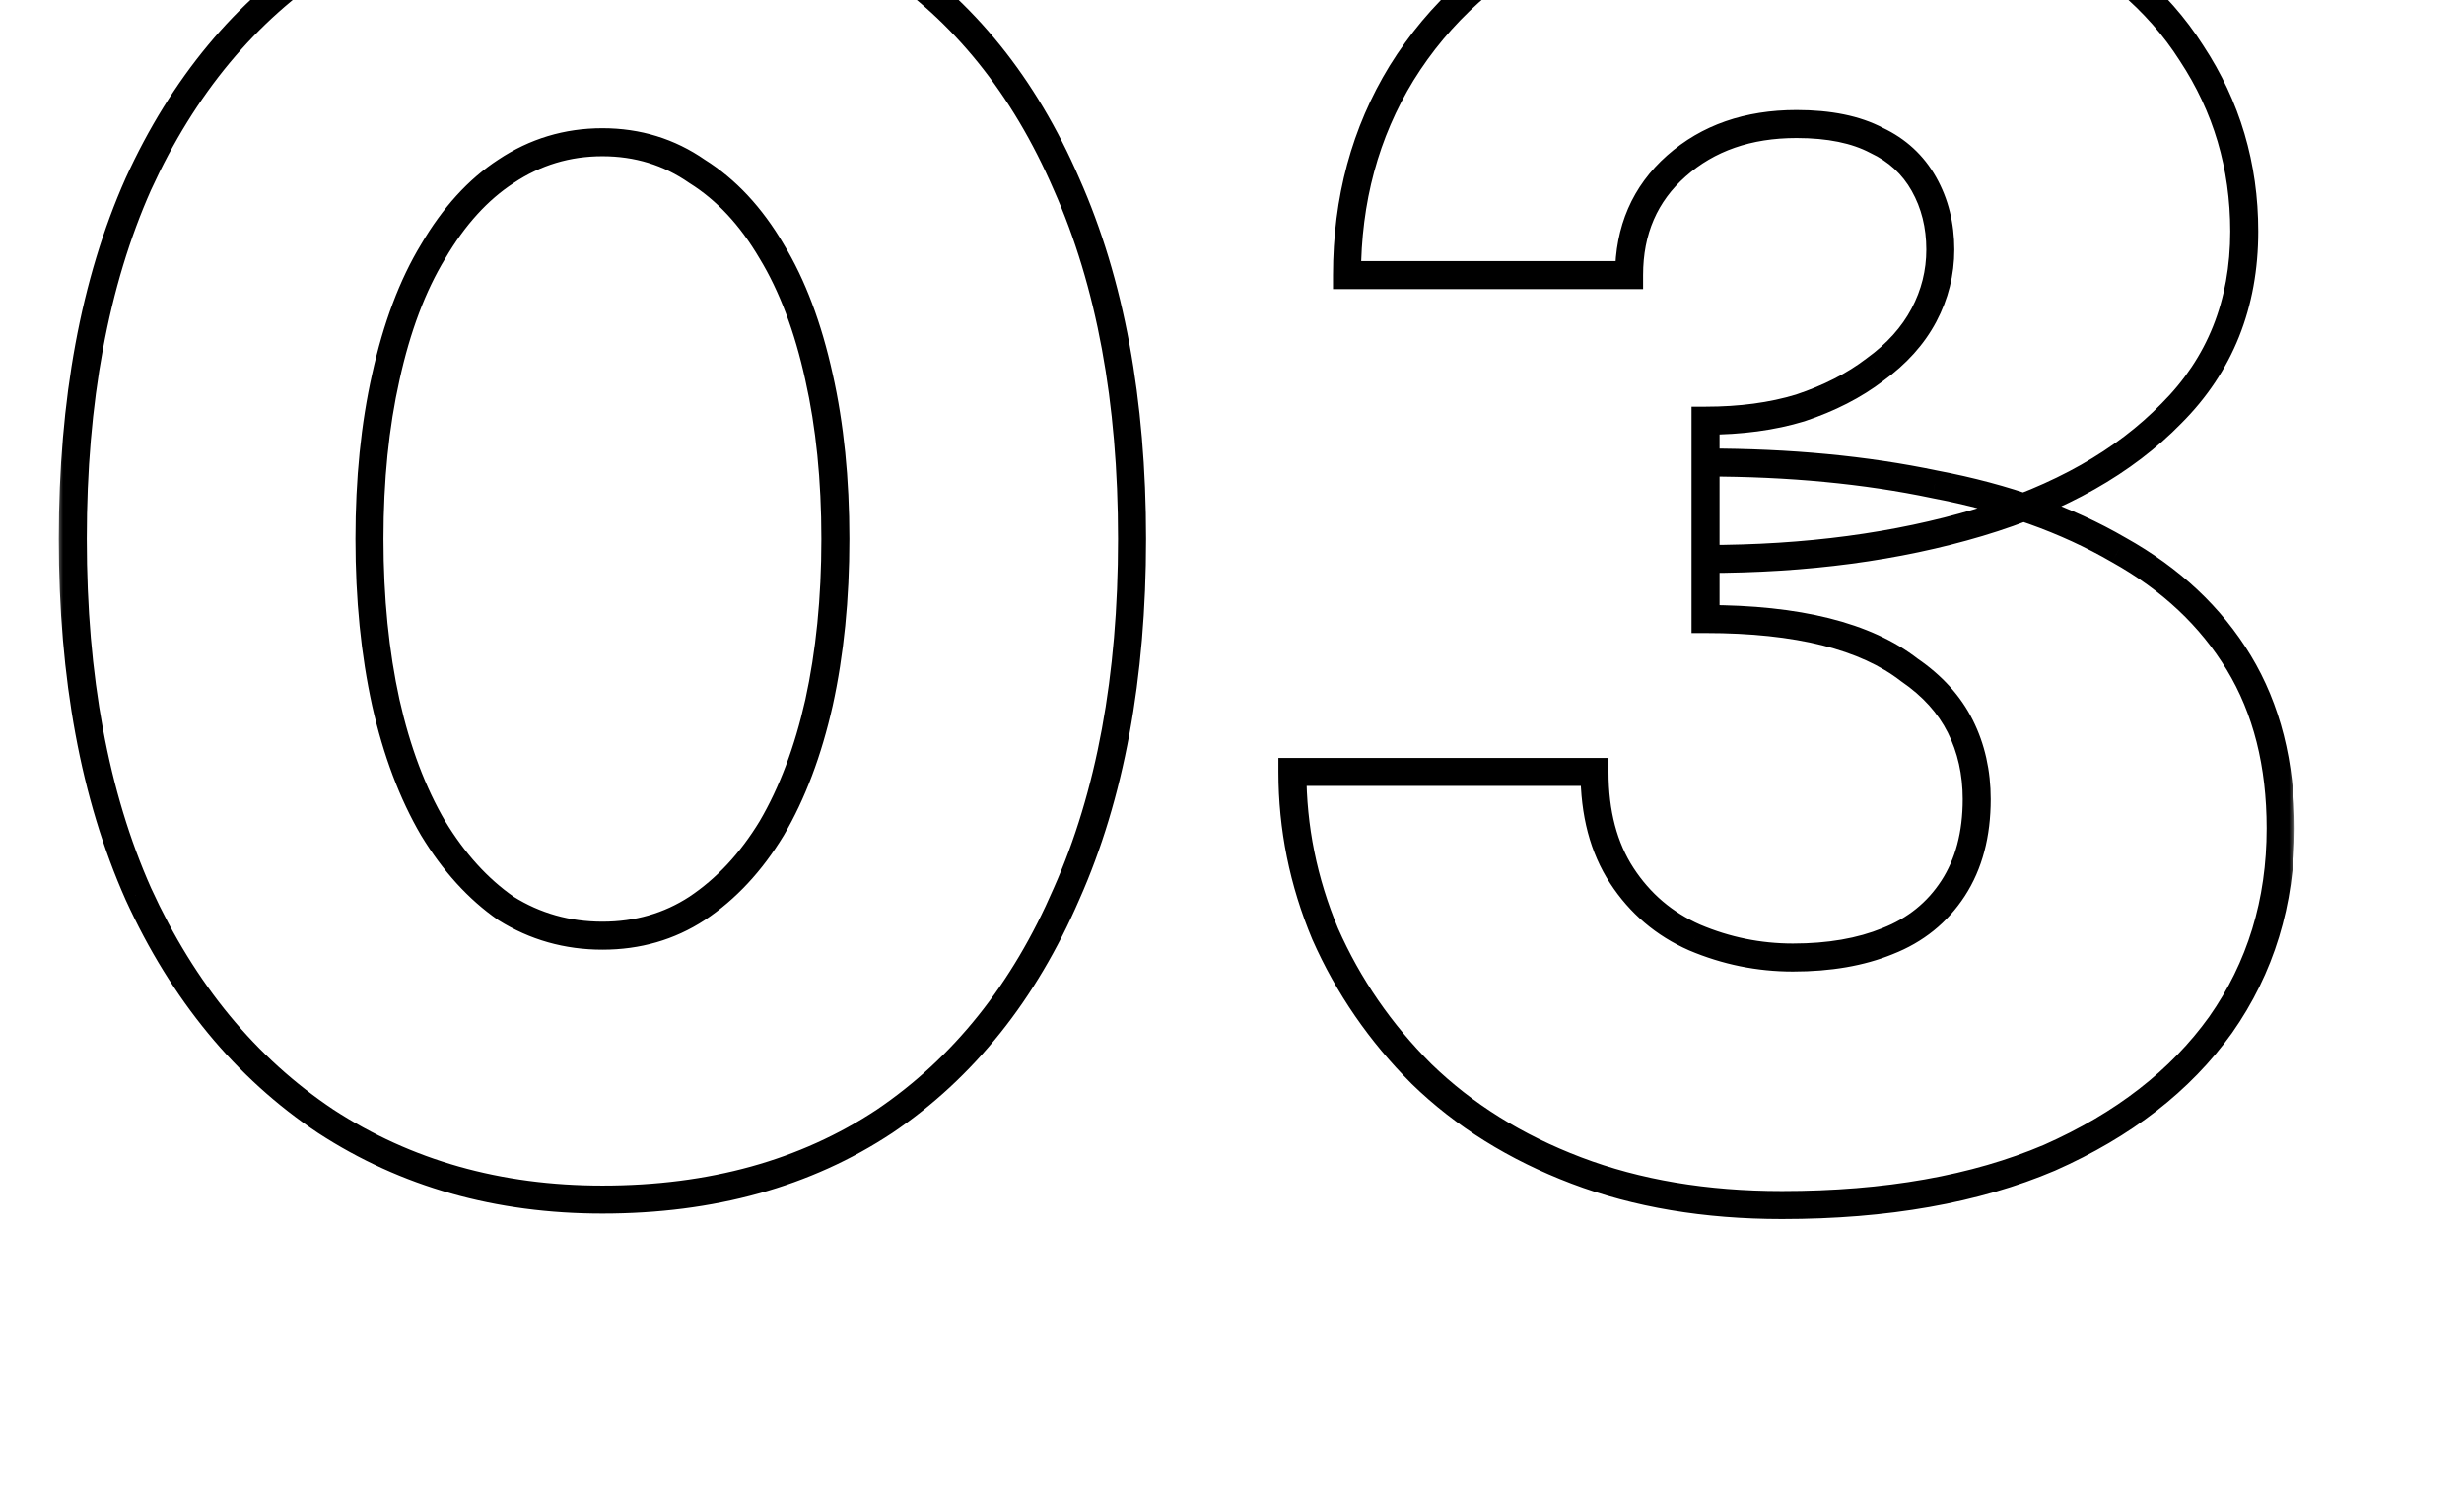
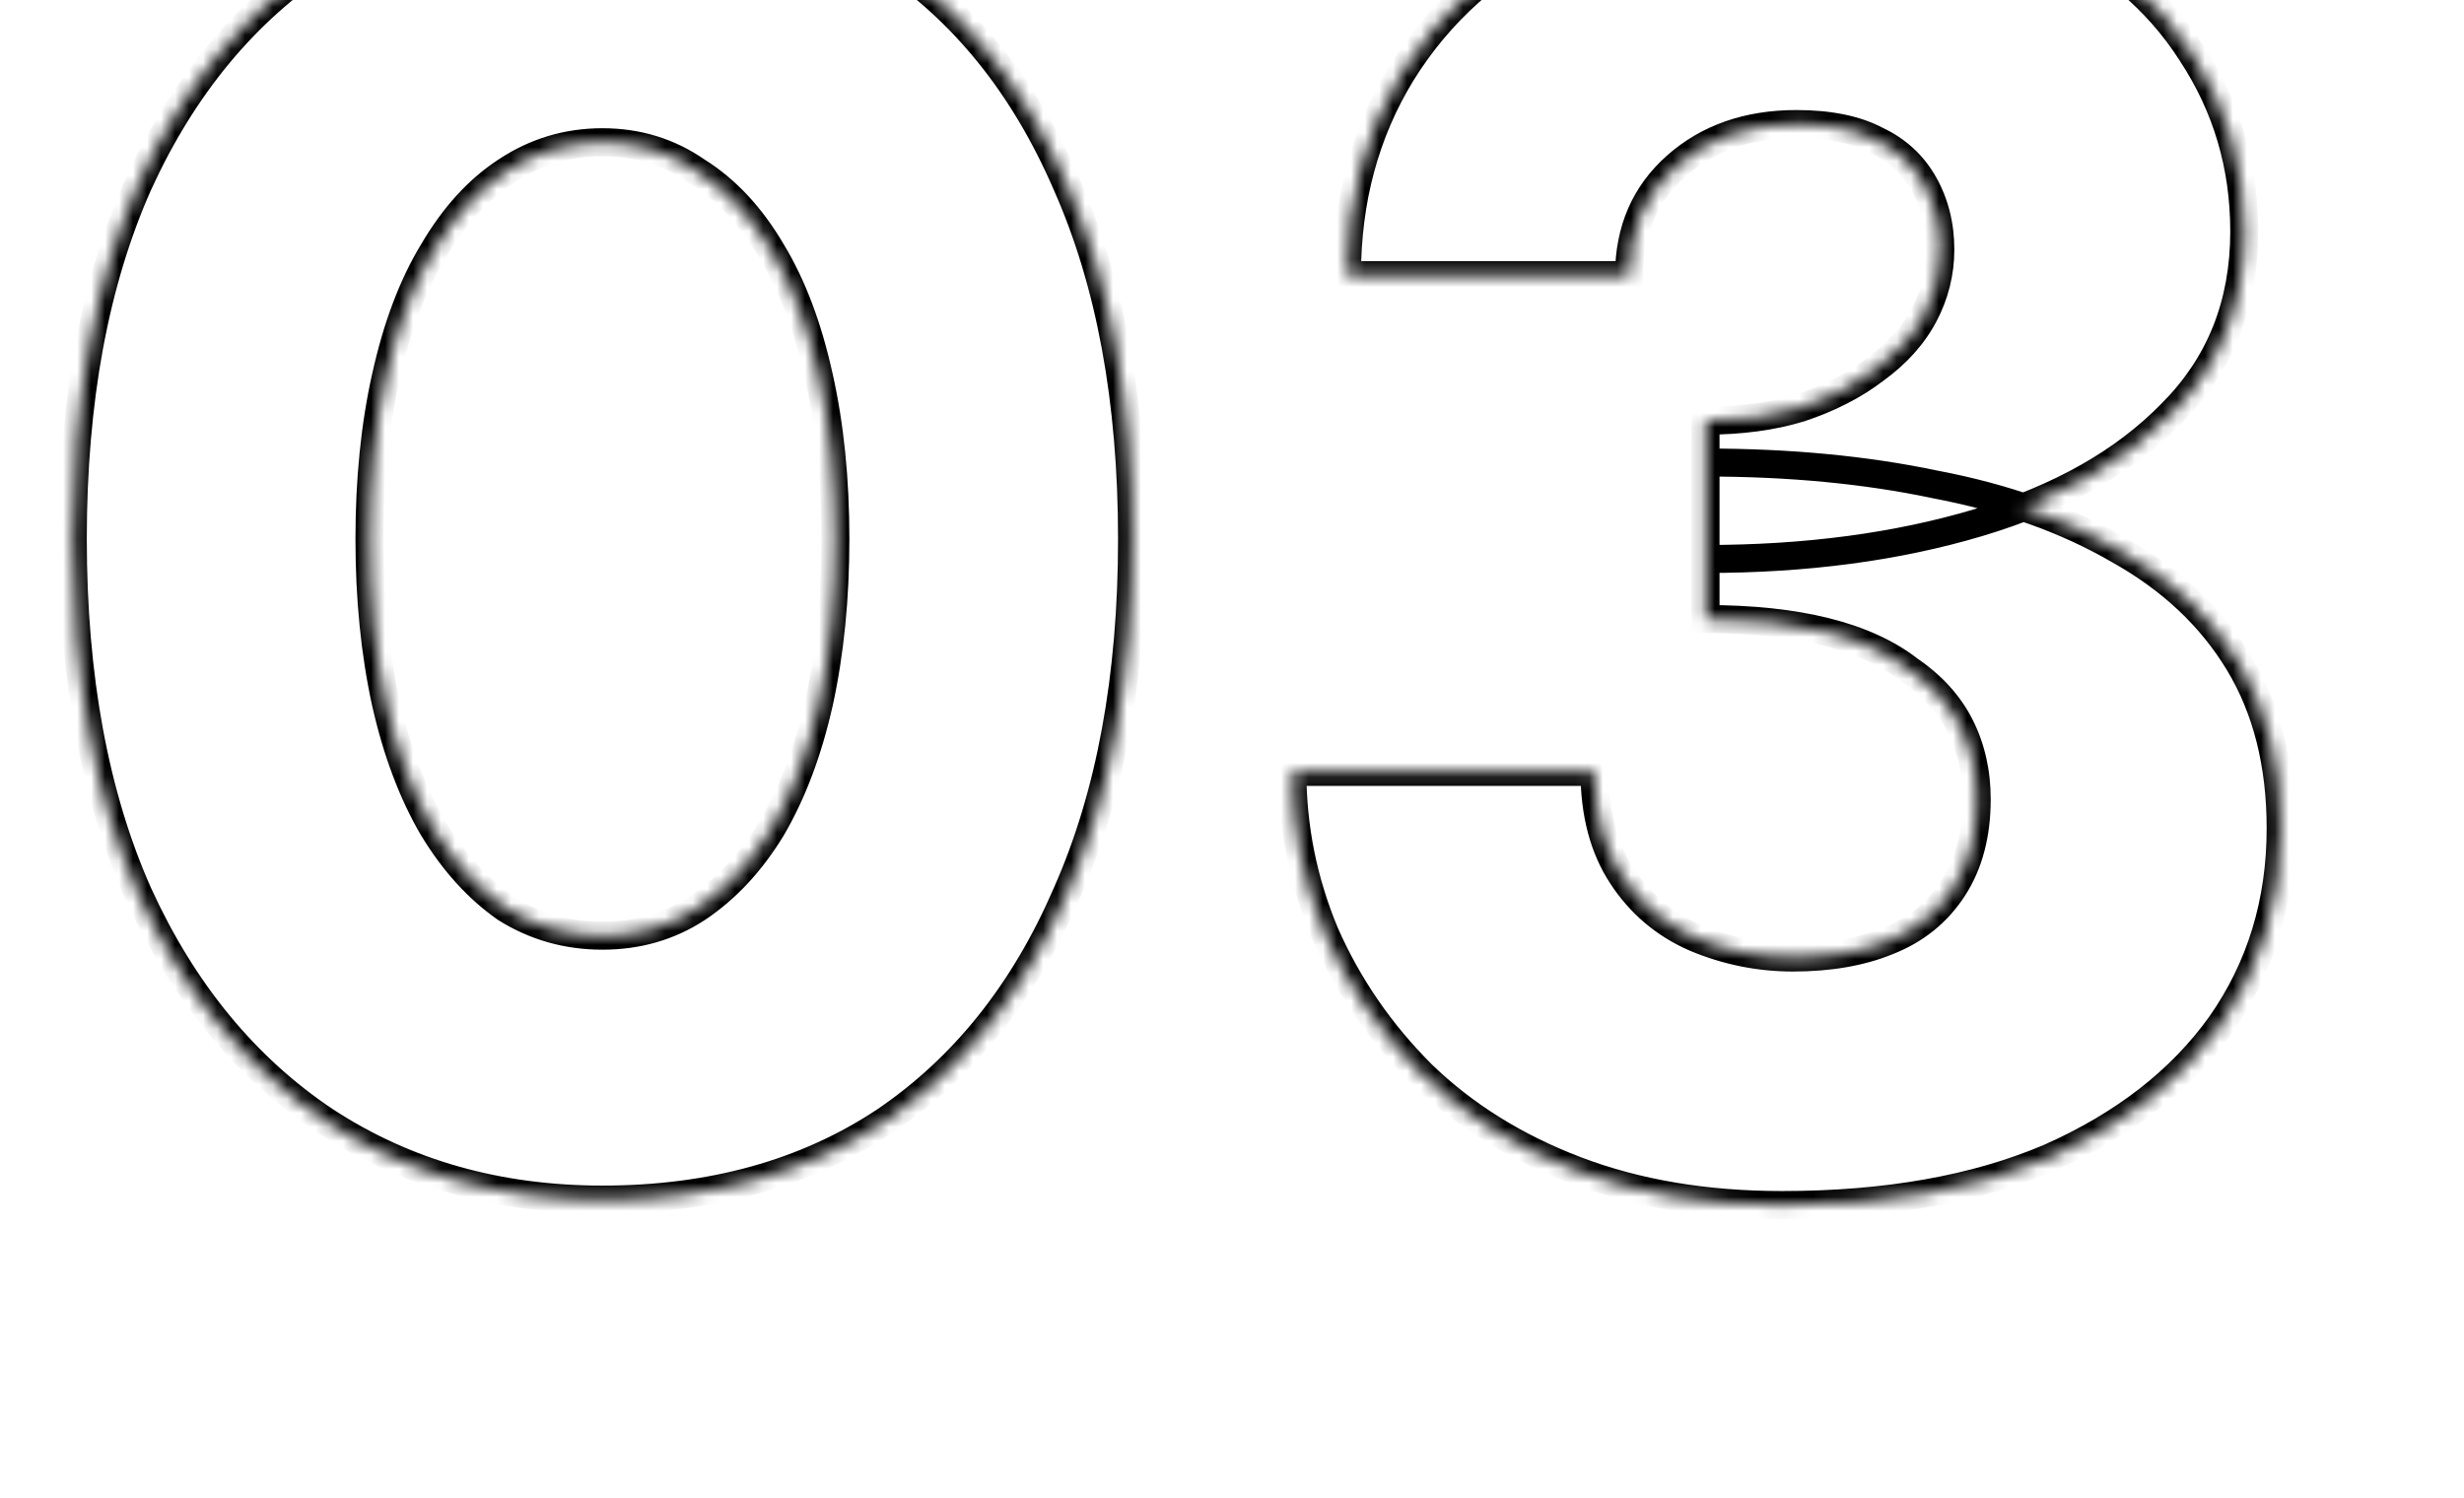
<svg xmlns="http://www.w3.org/2000/svg" width="176" height="107" viewBox="0 0 176 107" fill="none">
  <g clip-path="url(#clip0_2898_131)">
    <mask id="path-1-outside-1_2898_131" maskUnits="userSpaceOnUse" x="4" y="-10" width="160" height="98" fill="black">
-       <rect fill="white" x="4" y="-10" width="160" height="98" />
      <path d="M26.39 38.5C26.39 42.747 26.78 46.647 27.56 50.2C28.34 53.667 29.467 56.657 30.94 59.17C32.413 61.597 34.147 63.503 36.14 64.89C38.22 66.19 40.517 66.84 43.03 66.84C45.543 66.84 47.797 66.19 49.79 64.89C51.87 63.503 53.647 61.597 55.12 59.17C56.593 56.657 57.72 53.667 58.5 50.2C59.28 46.647 59.67 42.747 59.67 38.5C59.67 34.253 59.28 30.397 58.5 26.93C57.72 23.377 56.593 20.387 55.12 17.96C53.647 15.447 51.87 13.54 49.79 12.24C47.797 10.853 45.543 10.16 43.03 10.16C40.517 10.16 38.22 10.853 36.14 12.24C34.147 13.54 32.413 15.447 30.94 17.96C29.467 20.387 28.34 23.377 27.56 26.93C26.78 30.397 26.39 34.253 26.39 38.5ZM5.2 38.5C5.2 28.62 6.76 20.17 9.88 13.15C13.087 6.13 17.55 0.757 23.27 -2.97C28.99 -6.783 35.577 -8.69 43.03 -8.69C50.83 -8.69 57.547 -6.783 63.18 -2.97C68.813 0.757 73.147 6.13 76.18 13.15C79.3 20.17 80.86 28.62 80.86 38.5C80.86 48.38 79.3 56.83 76.18 63.85C73.147 70.87 68.813 76.287 63.18 80.1C57.547 83.827 50.83 85.69 43.03 85.69C35.577 85.69 28.99 83.827 23.27 80.1C17.55 76.287 13.087 70.87 9.88 63.85C6.76 56.83 5.2 48.38 5.2 38.5ZM121.824 39.93V30.05C124.338 30.05 126.591 29.747 128.584 29.14C130.664 28.447 132.441 27.537 133.914 26.41C135.474 25.283 136.644 23.983 137.424 22.51C138.204 21.037 138.594 19.477 138.594 17.83C138.594 16.097 138.204 14.537 137.424 13.15C136.644 11.763 135.518 10.723 134.044 10.03C132.571 9.25 130.664 8.86 128.324 8.86C124.858 8.86 121.998 9.857 119.744 11.85C117.491 13.843 116.364 16.443 116.364 19.65H96.214C96.214 14.277 97.514 9.467 100.114 5.22C102.801 0.887 106.571 -2.493 111.424 -4.92C116.278 -7.433 121.911 -8.69 128.324 -8.69C135.171 -8.69 140.978 -7.563 145.744 -5.31C150.511 -3.057 154.108 -0.023 156.534 3.79C159.048 7.603 160.304 11.85 160.304 16.53C160.304 21.73 158.571 26.063 155.104 29.53C151.724 32.997 147.131 35.597 141.324 37.33C135.518 39.063 129.018 39.93 121.824 39.93ZM127.284 86.08C121.824 86.08 116.928 85.257 112.594 83.61C108.261 81.963 104.578 79.667 101.544 76.72C98.598 73.773 96.301 70.437 94.654 66.71C93.094 62.983 92.314 59.127 92.314 55.14H113.894C113.894 58.087 114.544 60.557 115.844 62.55C117.144 64.543 118.878 66.017 121.044 66.97C123.298 67.923 125.638 68.4 128.064 68.4C130.664 68.4 132.918 68.01 134.824 67.23C136.818 66.45 138.378 65.193 139.504 63.46C140.631 61.727 141.194 59.603 141.194 57.09C141.194 55.183 140.804 53.45 140.024 51.89C139.244 50.33 138.031 48.987 136.384 47.86C134.824 46.647 132.831 45.737 130.404 45.13C127.978 44.523 125.118 44.22 121.824 44.22V33.04C127.804 33.04 133.264 33.56 138.204 34.6C143.231 35.553 147.608 37.113 151.334 39.28C155.061 41.36 157.921 44.047 159.914 47.34C161.908 50.633 162.904 54.577 162.904 59.17C162.904 64.457 161.474 69.137 158.614 73.21C155.754 77.197 151.681 80.36 146.394 82.7C141.108 84.953 134.738 86.08 127.284 86.08Z" />
    </mask>
-     <path d="M27.56 50.2L26.583 50.414L26.584 50.419L27.56 50.2ZM30.94 59.17L30.077 59.676L30.081 59.682L30.085 59.689L30.94 59.17ZM36.14 64.89L35.569 65.711L35.589 65.725L35.61 65.738L36.14 64.89ZM49.79 64.89L50.336 65.728L50.345 65.722L49.79 64.89ZM55.12 59.17L55.975 59.689L55.979 59.682L55.983 59.676L55.12 59.17ZM58.5 50.2L59.476 50.419L59.477 50.414L58.5 50.2ZM58.5 26.93L57.523 27.144L57.524 27.149L58.5 26.93ZM55.12 17.96L54.257 18.466L54.261 18.472L54.265 18.479L55.12 17.96ZM49.79 12.24L49.219 13.061L49.239 13.075L49.26 13.088L49.79 12.24ZM36.14 12.24L36.686 13.078L36.695 13.072L36.14 12.24ZM30.94 17.96L31.795 18.479L31.799 18.472L31.803 18.466L30.94 17.96ZM27.56 26.93L28.536 27.149L28.537 27.144L27.56 26.93ZM9.88 13.15L8.97 12.735L8.966 12.744L9.88 13.15ZM23.27 -2.97L23.816 -2.132L23.825 -2.138L23.27 -2.97ZM63.18 -2.97L62.619 -2.142L62.628 -2.136L63.18 -2.97ZM76.18 13.15L75.262 13.547L75.266 13.556L76.18 13.15ZM76.18 63.85L75.266 63.444L75.262 63.453L76.18 63.85ZM63.18 80.1L63.732 80.934L63.741 80.928L63.18 80.1ZM23.27 80.1L22.715 80.932L22.724 80.938L23.27 80.1ZM9.88 63.85L8.966 64.256L8.97 64.266L9.88 63.85ZM25.39 38.5C25.39 42.807 25.785 46.78 26.583 50.414L28.537 49.986C27.774 46.513 27.39 42.686 27.39 38.5H25.39ZM26.584 50.419C27.382 53.965 28.542 57.056 30.077 59.676L31.803 58.664C30.392 56.257 29.298 53.368 28.536 49.98L26.584 50.419ZM30.085 59.689C31.619 62.215 33.443 64.232 35.569 65.711L36.711 64.069C34.85 62.775 33.208 60.978 31.795 58.651L30.085 59.689ZM35.61 65.738C37.853 67.14 40.334 67.84 43.03 67.84V65.84C40.699 65.84 38.587 65.24 36.67 64.042L35.61 65.738ZM43.03 67.84C45.726 67.84 48.171 67.14 50.336 65.728L49.244 64.052C47.422 65.24 45.361 65.84 43.03 65.84V67.84ZM50.345 65.722C52.562 64.244 54.436 62.224 55.975 59.689L54.265 58.651C52.858 60.97 51.178 62.763 49.235 64.058L50.345 65.722ZM55.983 59.676C57.518 57.056 58.678 53.965 59.476 50.419L57.524 49.98C56.762 53.368 55.669 56.257 54.257 58.664L55.983 59.676ZM59.477 50.414C60.275 46.78 60.67 42.807 60.67 38.5H58.67C58.67 42.686 58.285 46.513 57.523 49.986L59.477 50.414ZM60.67 38.5C60.67 34.193 60.275 30.262 59.476 26.71L57.524 27.149C58.285 30.532 58.67 34.313 58.67 38.5H60.67ZM59.477 26.716C58.679 23.084 57.519 19.984 55.975 17.441L54.265 18.479C55.668 20.789 56.761 23.67 57.523 27.144L59.477 26.716ZM55.983 17.454C54.443 14.828 52.56 12.792 50.32 11.392L49.26 13.088C51.18 14.288 52.85 16.066 54.257 18.466L55.983 17.454ZM50.361 11.419C48.194 9.912 45.74 9.16 43.03 9.16V11.16C45.347 11.16 47.399 11.795 49.219 13.061L50.361 11.419ZM43.03 9.16C40.32 9.16 37.831 9.911 35.585 11.408L36.695 13.072C38.609 11.796 40.713 11.16 43.03 11.16V9.16ZM35.594 11.402C33.445 12.804 31.612 14.837 30.077 17.454L31.803 18.466C33.215 16.057 34.849 14.276 36.686 13.078L35.594 11.402ZM30.085 17.441C28.541 19.984 27.381 23.084 26.583 26.716L28.537 27.144C29.299 23.67 30.392 20.789 31.795 18.479L30.085 17.441ZM26.584 26.71C25.785 30.262 25.39 34.193 25.39 38.5H27.39C27.39 34.313 27.775 30.532 28.536 27.149L26.584 26.71ZM6.2 38.5C6.2 28.721 7.744 20.417 10.794 13.556L8.966 12.744C5.776 19.923 4.2 28.518 4.2 38.5H6.2ZM10.79 13.566C13.928 6.695 18.275 1.478 23.816 -2.132L22.724 -3.808C16.825 0.035 12.245 5.565 8.97 12.735L10.79 13.566ZM23.825 -2.138C29.366 -5.833 35.757 -7.69 43.03 -7.69V-9.69C35.397 -9.69 28.613 -7.734 22.715 -3.802L23.825 -2.138ZM43.03 -7.69C50.66 -7.69 57.175 -5.827 62.619 -2.142L63.741 -3.798C57.918 -7.739 51 -9.69 43.03 -9.69V-7.69ZM62.628 -2.136C68.079 1.47 72.295 6.681 75.262 13.547L77.098 12.753C73.998 5.579 69.548 0.044 63.732 -3.804L62.628 -2.136ZM75.266 13.556C78.316 20.417 79.86 28.721 79.86 38.5H81.86C81.86 28.518 80.284 19.923 77.094 12.744L75.266 13.556ZM79.86 38.5C79.86 48.279 78.316 56.583 75.266 63.444L77.094 64.256C80.284 57.077 81.86 48.481 81.86 38.5H79.86ZM75.262 63.453C72.295 70.321 68.076 75.578 62.619 79.272L63.741 80.928C69.551 76.995 73.999 71.419 77.098 64.247L75.262 63.453ZM62.628 79.266C57.183 82.868 50.665 84.69 43.03 84.69V86.69C50.995 86.69 57.911 84.785 63.732 80.934L62.628 79.266ZM43.03 84.69C35.752 84.69 29.359 82.873 23.816 79.262L22.724 80.938C28.621 84.78 35.401 86.69 43.03 86.69V84.69ZM23.825 79.268C18.278 75.57 13.929 70.307 10.79 63.434L8.97 64.266C12.245 71.433 16.822 77.003 22.715 80.932L23.825 79.268ZM10.794 63.444C7.744 56.583 6.2 48.279 6.2 38.5H4.2C4.2 48.481 5.776 57.077 8.966 64.256L10.794 63.444ZM121.824 39.93H120.824V40.93H121.824V39.93ZM121.824 30.05V29.05H120.824V30.05H121.824ZM128.584 29.14L128.875 30.097L128.888 30.093L128.9 30.089L128.584 29.14ZM133.914 26.41L133.329 25.599L133.318 25.607L133.307 25.616L133.914 26.41ZM137.424 13.15L136.553 13.64L136.553 13.64L137.424 13.15ZM134.044 10.03L133.576 10.914L133.597 10.925L133.618 10.935L134.044 10.03ZM119.744 11.85L119.082 11.101L119.082 11.101L119.744 11.85ZM116.364 19.65V20.65H117.364V19.65H116.364ZM96.214 19.65H95.214V20.65H96.214V19.65ZM100.114 5.22L99.264 4.693L99.261 4.698L100.114 5.22ZM111.424 -4.92L111.871 -4.026L111.878 -4.029L111.884 -4.032L111.424 -4.92ZM145.744 -5.31L146.172 -6.214L146.172 -6.214L145.744 -5.31ZM156.534 3.79L155.691 4.327L155.695 4.334L155.699 4.34L156.534 3.79ZM155.104 29.53L154.397 28.823L154.388 28.832L155.104 29.53ZM141.324 37.33L141.038 36.372L141.038 36.372L141.324 37.33ZM112.594 83.61L112.239 84.545L112.594 83.61ZM101.544 76.72L100.837 77.427L100.842 77.432L100.847 77.437L101.544 76.72ZM94.654 66.71L93.732 67.096L93.736 67.105L93.74 67.114L94.654 66.71ZM92.314 55.14V54.14H91.314V55.14H92.314ZM113.894 55.14H114.894V54.14H113.894V55.14ZM121.044 66.97L120.641 67.885L120.648 67.888L120.655 67.891L121.044 66.97ZM134.824 67.23L134.46 66.299L134.453 66.302L134.446 66.305L134.824 67.23ZM139.504 63.46L138.666 62.915L138.666 62.915L139.504 63.46ZM140.024 51.89L139.13 52.337L139.13 52.337L140.024 51.89ZM136.384 47.86L135.77 48.649L135.794 48.668L135.82 48.685L136.384 47.86ZM121.824 44.22H120.824V45.22H121.824V44.22ZM121.824 33.04V32.04H120.824V33.04H121.824ZM138.204 34.6L137.998 35.578L138.008 35.581L138.018 35.583L138.204 34.6ZM151.334 39.28L150.832 40.145L150.839 40.149L150.847 40.153L151.334 39.28ZM159.914 47.34L159.059 47.858L159.059 47.858L159.914 47.34ZM158.614 73.21L159.427 73.793L159.433 73.785L158.614 73.21ZM146.394 82.7L146.786 83.62L146.799 83.614L146.394 82.7ZM122.824 39.93V30.05H120.824V39.93H122.824ZM121.824 31.05C124.417 31.05 126.771 30.737 128.875 30.097L128.293 28.183C126.411 28.756 124.259 29.05 121.824 29.05V31.05ZM128.9 30.089C131.067 29.367 132.946 28.409 134.522 27.204L133.307 25.616C131.936 26.664 130.262 27.527 128.268 28.191L128.9 30.089ZM134.5 27.221C136.165 26.018 137.446 24.606 138.308 22.978L136.54 22.042C135.843 23.36 134.784 24.549 133.329 25.599L134.5 27.221ZM138.308 22.978C139.163 21.362 139.594 19.642 139.594 17.83H137.594C137.594 19.311 137.245 20.711 136.54 22.042L138.308 22.978ZM139.594 17.83C139.594 15.941 139.167 14.209 138.296 12.66L136.553 13.64C137.241 14.864 137.594 16.253 137.594 17.83H139.594ZM138.296 12.66C137.411 11.087 136.127 9.905 134.47 9.125L133.618 10.935C134.908 11.542 135.877 12.439 136.553 13.64L138.296 12.66ZM134.512 9.146C132.848 8.265 130.765 7.86 128.324 7.86V9.86C130.563 9.86 132.294 10.235 133.576 10.914L134.512 9.146ZM128.324 7.86C124.653 7.86 121.545 8.922 119.082 11.101L120.407 12.599C122.45 10.792 125.062 9.86 128.324 9.86V7.86ZM119.082 11.101C116.598 13.298 115.364 16.178 115.364 19.65H117.364C117.364 16.709 118.384 14.389 120.407 12.599L119.082 11.101ZM116.364 18.65H96.214V20.65H116.364V18.65ZM97.214 19.65C97.214 14.446 98.471 9.819 100.967 5.742L99.261 4.698C96.558 9.114 95.214 14.107 95.214 19.65H97.214ZM100.964 5.747C103.547 1.581 107.173 -1.676 111.871 -4.026L110.977 -5.814C105.969 -3.31 102.055 0.192 99.264 4.693L100.964 5.747ZM111.884 -4.032C116.573 -6.46 122.043 -7.69 128.324 -7.69V-9.69C121.779 -9.69 115.983 -8.407 110.964 -5.808L111.884 -4.032ZM128.324 -7.69C135.065 -7.69 140.717 -6.58 145.317 -4.406L146.172 -6.214C141.238 -8.546 135.276 -9.69 128.324 -9.69V-7.69ZM145.317 -4.406C149.942 -2.22 153.381 0.698 155.691 4.327L157.378 3.253C154.834 -0.744 151.08 -3.894 146.172 -6.214L145.317 -4.406ZM155.699 4.34C158.102 7.986 159.304 12.04 159.304 16.53H161.304C161.304 11.659 159.993 7.221 157.369 3.24L155.699 4.34ZM159.304 16.53C159.304 21.483 157.664 25.556 154.397 28.823L155.811 30.237C159.478 26.571 161.304 21.977 161.304 16.53H159.304ZM154.388 28.832C151.153 32.15 146.722 34.675 141.038 36.372L141.61 38.288C147.54 36.518 152.295 33.844 155.82 30.228L154.388 28.832ZM141.038 36.372C135.34 38.073 128.938 38.93 121.824 38.93V40.93C129.097 40.93 135.695 40.054 141.61 38.288L141.038 36.372ZM127.284 85.08C121.924 85.08 117.151 84.272 112.949 82.675L112.239 84.545C116.704 86.242 121.724 87.08 127.284 87.08V85.08ZM112.949 82.675C108.731 81.072 105.167 78.846 102.241 76.003L100.847 77.437C103.988 80.488 107.791 82.854 112.239 84.545L112.949 82.675ZM102.251 76.013C99.39 73.151 97.165 69.917 95.569 66.306L93.74 67.114C95.437 70.956 97.805 74.395 100.837 77.427L102.251 76.013ZM95.577 66.324C94.067 62.718 93.314 58.992 93.314 55.14H91.314C91.314 59.261 92.121 63.249 93.732 67.096L95.577 66.324ZM92.314 56.14H113.894V54.14H92.314V56.14ZM112.894 55.14C112.894 58.234 113.578 60.906 115.007 63.096L116.682 62.004C115.511 60.208 114.894 57.939 114.894 55.14H112.894ZM115.007 63.096C116.412 65.251 118.296 66.853 120.641 67.885L121.447 66.055C119.459 65.18 117.876 63.835 116.682 62.004L115.007 63.096ZM120.655 67.891C123.03 68.896 125.503 69.4 128.064 69.4V67.4C125.773 67.4 123.565 66.951 121.434 66.049L120.655 67.891ZM128.064 69.4C130.761 69.4 133.149 68.996 135.203 68.156L134.446 66.305C132.686 67.024 130.567 67.4 128.064 67.4V69.4ZM135.189 68.161C137.369 67.308 139.098 65.92 140.343 64.005L138.666 62.915C137.657 64.467 136.266 65.592 134.46 66.299L135.189 68.161ZM140.343 64.005C141.596 62.077 142.194 59.755 142.194 57.09H140.194C140.194 59.452 139.666 61.376 138.666 62.915L140.343 64.005ZM142.194 57.09C142.194 55.043 141.774 53.154 140.919 51.443L139.13 52.337C139.834 53.746 140.194 55.324 140.194 57.09H142.194ZM140.919 51.443C140.052 49.71 138.715 48.243 136.949 47.035L135.82 48.685C137.346 49.73 138.436 50.95 139.13 52.337L140.919 51.443ZM136.998 47.071C135.303 45.752 133.174 44.792 130.647 44.16L130.162 46.1C132.488 46.682 134.345 47.541 135.77 48.649L136.998 47.071ZM130.647 44.16C128.12 43.528 125.175 43.22 121.824 43.22V45.22C125.06 45.22 127.835 45.518 130.162 46.1L130.647 44.16ZM122.824 44.22V33.04H120.824V44.22H122.824ZM121.824 34.04C127.747 34.04 133.137 34.555 137.998 35.578L138.41 33.621C133.391 32.565 127.861 32.04 121.824 32.04V34.04ZM138.018 35.583C142.953 36.519 147.219 38.044 150.832 40.145L151.837 38.416C147.996 36.182 143.508 34.588 138.391 33.617L138.018 35.583ZM150.847 40.153C154.439 42.158 157.165 44.728 159.059 47.858L160.77 46.822C158.677 43.365 155.683 40.562 151.822 38.407L150.847 40.153ZM159.059 47.858C160.941 50.967 161.904 54.724 161.904 59.17H163.904C163.904 54.43 162.874 50.3 160.77 46.822L159.059 47.858ZM161.904 59.17C161.904 64.264 160.53 68.741 157.796 72.635L159.433 73.785C162.418 69.532 163.904 64.649 163.904 59.17H161.904ZM157.802 72.627C155.063 76.445 151.142 79.505 145.989 81.786L146.799 83.614C152.219 81.215 156.446 77.948 159.427 73.793L157.802 72.627ZM146.002 81.78C140.87 83.967 134.641 85.08 127.284 85.08V87.08C134.834 87.08 141.345 85.939 146.786 83.62L146.002 81.78Z" fill="black" mask="url(#path-1-outside-1_2898_131)" />
+     <path d="M27.56 50.2L26.583 50.414L26.584 50.419L27.56 50.2ZM30.94 59.17L30.077 59.676L30.081 59.682L30.085 59.689L30.94 59.17ZM36.14 64.89L35.569 65.711L35.589 65.725L35.61 65.738L36.14 64.89ZM49.79 64.89L50.336 65.728L50.345 65.722L49.79 64.89ZM55.12 59.17L55.975 59.689L55.979 59.682L55.983 59.676L55.12 59.17ZM58.5 50.2L59.476 50.419L59.477 50.414L58.5 50.2ZM58.5 26.93L57.523 27.144L57.524 27.149L58.5 26.93ZM55.12 17.96L54.257 18.466L54.261 18.472L54.265 18.479L55.12 17.96ZM49.79 12.24L49.219 13.061L49.239 13.075L49.26 13.088L49.79 12.24ZM36.14 12.24L36.686 13.078L36.695 13.072L36.14 12.24ZM30.94 17.96L31.795 18.479L31.799 18.472L31.803 18.466L30.94 17.96ZM27.56 26.93L28.536 27.149L28.537 27.144L27.56 26.93ZM9.88 13.15L8.97 12.735L8.966 12.744L9.88 13.15ZM23.27 -2.97L23.816 -2.132L23.825 -2.138L23.27 -2.97ZM63.18 -2.97L62.619 -2.142L62.628 -2.136L63.18 -2.97ZM76.18 13.15L75.262 13.547L75.266 13.556L76.18 13.15ZM76.18 63.85L75.266 63.444L75.262 63.453L76.18 63.85ZM63.18 80.1L63.732 80.934L63.741 80.928L63.18 80.1ZM23.27 80.1L22.715 80.932L22.724 80.938L23.27 80.1ZM9.88 63.85L8.966 64.256L8.97 64.266L9.88 63.85ZM25.39 38.5C25.39 42.807 25.785 46.78 26.583 50.414L28.537 49.986C27.774 46.513 27.39 42.686 27.39 38.5H25.39ZM26.584 50.419C27.382 53.965 28.542 57.056 30.077 59.676L31.803 58.664C30.392 56.257 29.298 53.368 28.536 49.98L26.584 50.419ZM30.085 59.689C31.619 62.215 33.443 64.232 35.569 65.711L36.711 64.069C34.85 62.775 33.208 60.978 31.795 58.651L30.085 59.689ZM35.61 65.738C37.853 67.14 40.334 67.84 43.03 67.84V65.84C40.699 65.84 38.587 65.24 36.67 64.042L35.61 65.738ZM43.03 67.84C45.726 67.84 48.171 67.14 50.336 65.728L49.244 64.052C47.422 65.24 45.361 65.84 43.03 65.84V67.84ZM50.345 65.722C52.562 64.244 54.436 62.224 55.975 59.689L54.265 58.651C52.858 60.97 51.178 62.763 49.235 64.058L50.345 65.722ZM55.983 59.676C57.518 57.056 58.678 53.965 59.476 50.419L57.524 49.98C56.762 53.368 55.669 56.257 54.257 58.664L55.983 59.676ZM59.477 50.414C60.275 46.78 60.67 42.807 60.67 38.5H58.67C58.67 42.686 58.285 46.513 57.523 49.986L59.477 50.414ZM60.67 38.5C60.67 34.193 60.275 30.262 59.476 26.71L57.524 27.149C58.285 30.532 58.67 34.313 58.67 38.5H60.67ZM59.477 26.716C58.679 23.084 57.519 19.984 55.975 17.441L54.265 18.479C55.668 20.789 56.761 23.67 57.523 27.144L59.477 26.716ZM55.983 17.454C54.443 14.828 52.56 12.792 50.32 11.392L49.26 13.088C51.18 14.288 52.85 16.066 54.257 18.466L55.983 17.454ZM50.361 11.419C48.194 9.912 45.74 9.16 43.03 9.16V11.16C45.347 11.16 47.399 11.795 49.219 13.061L50.361 11.419ZM43.03 9.16C40.32 9.16 37.831 9.911 35.585 11.408L36.695 13.072C38.609 11.796 40.713 11.16 43.03 11.16V9.16ZM35.594 11.402C33.445 12.804 31.612 14.837 30.077 17.454L31.803 18.466C33.215 16.057 34.849 14.276 36.686 13.078L35.594 11.402ZM30.085 17.441C28.541 19.984 27.381 23.084 26.583 26.716L28.537 27.144C29.299 23.67 30.392 20.789 31.795 18.479L30.085 17.441ZM26.584 26.71C25.785 30.262 25.39 34.193 25.39 38.5H27.39C27.39 34.313 27.775 30.532 28.536 27.149L26.584 26.71ZM6.2 38.5C6.2 28.721 7.744 20.417 10.794 13.556L8.966 12.744C5.776 19.923 4.2 28.518 4.2 38.5H6.2ZM10.79 13.566C13.928 6.695 18.275 1.478 23.816 -2.132L22.724 -3.808C16.825 0.035 12.245 5.565 8.97 12.735L10.79 13.566ZM23.825 -2.138C29.366 -5.833 35.757 -7.69 43.03 -7.69V-9.69C35.397 -9.69 28.613 -7.734 22.715 -3.802L23.825 -2.138ZM43.03 -7.69C50.66 -7.69 57.175 -5.827 62.619 -2.142L63.741 -3.798C57.918 -7.739 51 -9.69 43.03 -9.69V-7.69ZM62.628 -2.136C68.079 1.47 72.295 6.681 75.262 13.547L77.098 12.753C73.998 5.579 69.548 0.044 63.732 -3.804L62.628 -2.136ZM75.266 13.556C78.316 20.417 79.86 28.721 79.86 38.5H81.86C81.86 28.518 80.284 19.923 77.094 12.744L75.266 13.556ZM79.86 38.5C79.86 48.279 78.316 56.583 75.266 63.444L77.094 64.256C80.284 57.077 81.86 48.481 81.86 38.5H79.86ZM75.262 63.453C72.295 70.321 68.076 75.578 62.619 79.272L63.741 80.928C69.551 76.995 73.999 71.419 77.098 64.247L75.262 63.453ZM62.628 79.266C57.183 82.868 50.665 84.69 43.03 84.69V86.69C50.995 86.69 57.911 84.785 63.732 80.934L62.628 79.266ZM43.03 84.69C35.752 84.69 29.359 82.873 23.816 79.262L22.724 80.938C28.621 84.78 35.401 86.69 43.03 86.69V84.69ZM23.825 79.268C18.278 75.57 13.929 70.307 10.79 63.434L8.97 64.266C12.245 71.433 16.822 77.003 22.715 80.932L23.825 79.268ZM10.794 63.444C7.744 56.583 6.2 48.279 6.2 38.5H4.2C4.2 48.481 5.776 57.077 8.966 64.256L10.794 63.444ZM121.824 39.93H120.824V40.93H121.824V39.93ZM121.824 30.05V29.05H120.824V30.05H121.824ZM128.584 29.14L128.875 30.097L128.888 30.093L128.9 30.089L128.584 29.14ZM133.914 26.41L133.329 25.599L133.318 25.607L133.307 25.616L133.914 26.41ZM137.424 13.15L136.553 13.64L136.553 13.64L137.424 13.15ZM134.044 10.03L133.576 10.914L133.597 10.925L133.618 10.935L134.044 10.03ZM119.744 11.85L119.082 11.101L119.082 11.101L119.744 11.85ZM116.364 19.65V20.65H117.364V19.65H116.364ZM96.214 19.65H95.214V20.65H96.214V19.65ZM100.114 5.22L99.264 4.693L99.261 4.698L100.114 5.22ZM111.424 -4.92L111.871 -4.026L111.878 -4.029L111.884 -4.032L111.424 -4.92ZM145.744 -5.31L146.172 -6.214L146.172 -6.214L145.744 -5.31ZM156.534 3.79L155.691 4.327L155.695 4.334L155.699 4.34L156.534 3.79ZM155.104 29.53L154.397 28.823L154.388 28.832L155.104 29.53ZM141.324 37.33L141.038 36.372L141.038 36.372L141.324 37.33ZM112.594 83.61L112.239 84.545L112.594 83.61ZM101.544 76.72L100.837 77.427L100.842 77.432L100.847 77.437L101.544 76.72ZM94.654 66.71L93.732 67.096L93.736 67.105L93.74 67.114L94.654 66.71ZM92.314 55.14V54.14H91.314V55.14H92.314ZM113.894 55.14H114.894V54.14H113.894V55.14ZM121.044 66.97L120.641 67.885L120.648 67.888L120.655 67.891L121.044 66.97ZM134.824 67.23L134.46 66.299L134.453 66.302L134.446 66.305L134.824 67.23ZM139.504 63.46L138.666 62.915L138.666 62.915L139.504 63.46ZM140.024 51.89L139.13 52.337L139.13 52.337L140.024 51.89ZM136.384 47.86L135.77 48.649L135.794 48.668L135.82 48.685L136.384 47.86ZM121.824 44.22H120.824V45.22H121.824V44.22ZM121.824 33.04V32.04H120.824V33.04H121.824ZM138.204 34.6L137.998 35.578L138.008 35.581L138.018 35.583L138.204 34.6ZM151.334 39.28L150.832 40.145L150.839 40.149L150.847 40.153L151.334 39.28ZM159.914 47.34L159.059 47.858L159.059 47.858L159.914 47.34ZM158.614 73.21L159.427 73.793L159.433 73.785ZM146.394 82.7L146.786 83.62L146.799 83.614L146.394 82.7ZM122.824 39.93V30.05H120.824V39.93H122.824ZM121.824 31.05C124.417 31.05 126.771 30.737 128.875 30.097L128.293 28.183C126.411 28.756 124.259 29.05 121.824 29.05V31.05ZM128.9 30.089C131.067 29.367 132.946 28.409 134.522 27.204L133.307 25.616C131.936 26.664 130.262 27.527 128.268 28.191L128.9 30.089ZM134.5 27.221C136.165 26.018 137.446 24.606 138.308 22.978L136.54 22.042C135.843 23.36 134.784 24.549 133.329 25.599L134.5 27.221ZM138.308 22.978C139.163 21.362 139.594 19.642 139.594 17.83H137.594C137.594 19.311 137.245 20.711 136.54 22.042L138.308 22.978ZM139.594 17.83C139.594 15.941 139.167 14.209 138.296 12.66L136.553 13.64C137.241 14.864 137.594 16.253 137.594 17.83H139.594ZM138.296 12.66C137.411 11.087 136.127 9.905 134.47 9.125L133.618 10.935C134.908 11.542 135.877 12.439 136.553 13.64L138.296 12.66ZM134.512 9.146C132.848 8.265 130.765 7.86 128.324 7.86V9.86C130.563 9.86 132.294 10.235 133.576 10.914L134.512 9.146ZM128.324 7.86C124.653 7.86 121.545 8.922 119.082 11.101L120.407 12.599C122.45 10.792 125.062 9.86 128.324 9.86V7.86ZM119.082 11.101C116.598 13.298 115.364 16.178 115.364 19.65H117.364C117.364 16.709 118.384 14.389 120.407 12.599L119.082 11.101ZM116.364 18.65H96.214V20.65H116.364V18.65ZM97.214 19.65C97.214 14.446 98.471 9.819 100.967 5.742L99.261 4.698C96.558 9.114 95.214 14.107 95.214 19.65H97.214ZM100.964 5.747C103.547 1.581 107.173 -1.676 111.871 -4.026L110.977 -5.814C105.969 -3.31 102.055 0.192 99.264 4.693L100.964 5.747ZM111.884 -4.032C116.573 -6.46 122.043 -7.69 128.324 -7.69V-9.69C121.779 -9.69 115.983 -8.407 110.964 -5.808L111.884 -4.032ZM128.324 -7.69C135.065 -7.69 140.717 -6.58 145.317 -4.406L146.172 -6.214C141.238 -8.546 135.276 -9.69 128.324 -9.69V-7.69ZM145.317 -4.406C149.942 -2.22 153.381 0.698 155.691 4.327L157.378 3.253C154.834 -0.744 151.08 -3.894 146.172 -6.214L145.317 -4.406ZM155.699 4.34C158.102 7.986 159.304 12.04 159.304 16.53H161.304C161.304 11.659 159.993 7.221 157.369 3.24L155.699 4.34ZM159.304 16.53C159.304 21.483 157.664 25.556 154.397 28.823L155.811 30.237C159.478 26.571 161.304 21.977 161.304 16.53H159.304ZM154.388 28.832C151.153 32.15 146.722 34.675 141.038 36.372L141.61 38.288C147.54 36.518 152.295 33.844 155.82 30.228L154.388 28.832ZM141.038 36.372C135.34 38.073 128.938 38.93 121.824 38.93V40.93C129.097 40.93 135.695 40.054 141.61 38.288L141.038 36.372ZM127.284 85.08C121.924 85.08 117.151 84.272 112.949 82.675L112.239 84.545C116.704 86.242 121.724 87.08 127.284 87.08V85.08ZM112.949 82.675C108.731 81.072 105.167 78.846 102.241 76.003L100.847 77.437C103.988 80.488 107.791 82.854 112.239 84.545L112.949 82.675ZM102.251 76.013C99.39 73.151 97.165 69.917 95.569 66.306L93.74 67.114C95.437 70.956 97.805 74.395 100.837 77.427L102.251 76.013ZM95.577 66.324C94.067 62.718 93.314 58.992 93.314 55.14H91.314C91.314 59.261 92.121 63.249 93.732 67.096L95.577 66.324ZM92.314 56.14H113.894V54.14H92.314V56.14ZM112.894 55.14C112.894 58.234 113.578 60.906 115.007 63.096L116.682 62.004C115.511 60.208 114.894 57.939 114.894 55.14H112.894ZM115.007 63.096C116.412 65.251 118.296 66.853 120.641 67.885L121.447 66.055C119.459 65.18 117.876 63.835 116.682 62.004L115.007 63.096ZM120.655 67.891C123.03 68.896 125.503 69.4 128.064 69.4V67.4C125.773 67.4 123.565 66.951 121.434 66.049L120.655 67.891ZM128.064 69.4C130.761 69.4 133.149 68.996 135.203 68.156L134.446 66.305C132.686 67.024 130.567 67.4 128.064 67.4V69.4ZM135.189 68.161C137.369 67.308 139.098 65.92 140.343 64.005L138.666 62.915C137.657 64.467 136.266 65.592 134.46 66.299L135.189 68.161ZM140.343 64.005C141.596 62.077 142.194 59.755 142.194 57.09H140.194C140.194 59.452 139.666 61.376 138.666 62.915L140.343 64.005ZM142.194 57.09C142.194 55.043 141.774 53.154 140.919 51.443L139.13 52.337C139.834 53.746 140.194 55.324 140.194 57.09H142.194ZM140.919 51.443C140.052 49.71 138.715 48.243 136.949 47.035L135.82 48.685C137.346 49.73 138.436 50.95 139.13 52.337L140.919 51.443ZM136.998 47.071C135.303 45.752 133.174 44.792 130.647 44.16L130.162 46.1C132.488 46.682 134.345 47.541 135.77 48.649L136.998 47.071ZM130.647 44.16C128.12 43.528 125.175 43.22 121.824 43.22V45.22C125.06 45.22 127.835 45.518 130.162 46.1L130.647 44.16ZM122.824 44.22V33.04H120.824V44.22H122.824ZM121.824 34.04C127.747 34.04 133.137 34.555 137.998 35.578L138.41 33.621C133.391 32.565 127.861 32.04 121.824 32.04V34.04ZM138.018 35.583C142.953 36.519 147.219 38.044 150.832 40.145L151.837 38.416C147.996 36.182 143.508 34.588 138.391 33.617L138.018 35.583ZM150.847 40.153C154.439 42.158 157.165 44.728 159.059 47.858L160.77 46.822C158.677 43.365 155.683 40.562 151.822 38.407L150.847 40.153ZM159.059 47.858C160.941 50.967 161.904 54.724 161.904 59.17H163.904C163.904 54.43 162.874 50.3 160.77 46.822L159.059 47.858ZM161.904 59.17C161.904 64.264 160.53 68.741 157.796 72.635L159.433 73.785C162.418 69.532 163.904 64.649 163.904 59.17H161.904ZM157.802 72.627C155.063 76.445 151.142 79.505 145.989 81.786L146.799 83.614C152.219 81.215 156.446 77.948 159.427 73.793L157.802 72.627ZM146.002 81.78C140.87 83.967 134.641 85.08 127.284 85.08V87.08C134.834 87.08 141.345 85.939 146.786 83.62L146.002 81.78Z" fill="black" mask="url(#path-1-outside-1_2898_131)" />
  </g>
  <defs>
    <clipPath id="clip0_2898_131">
      <rect width="176" height="107" fill="white" />
    </clipPath>
  </defs>
</svg>